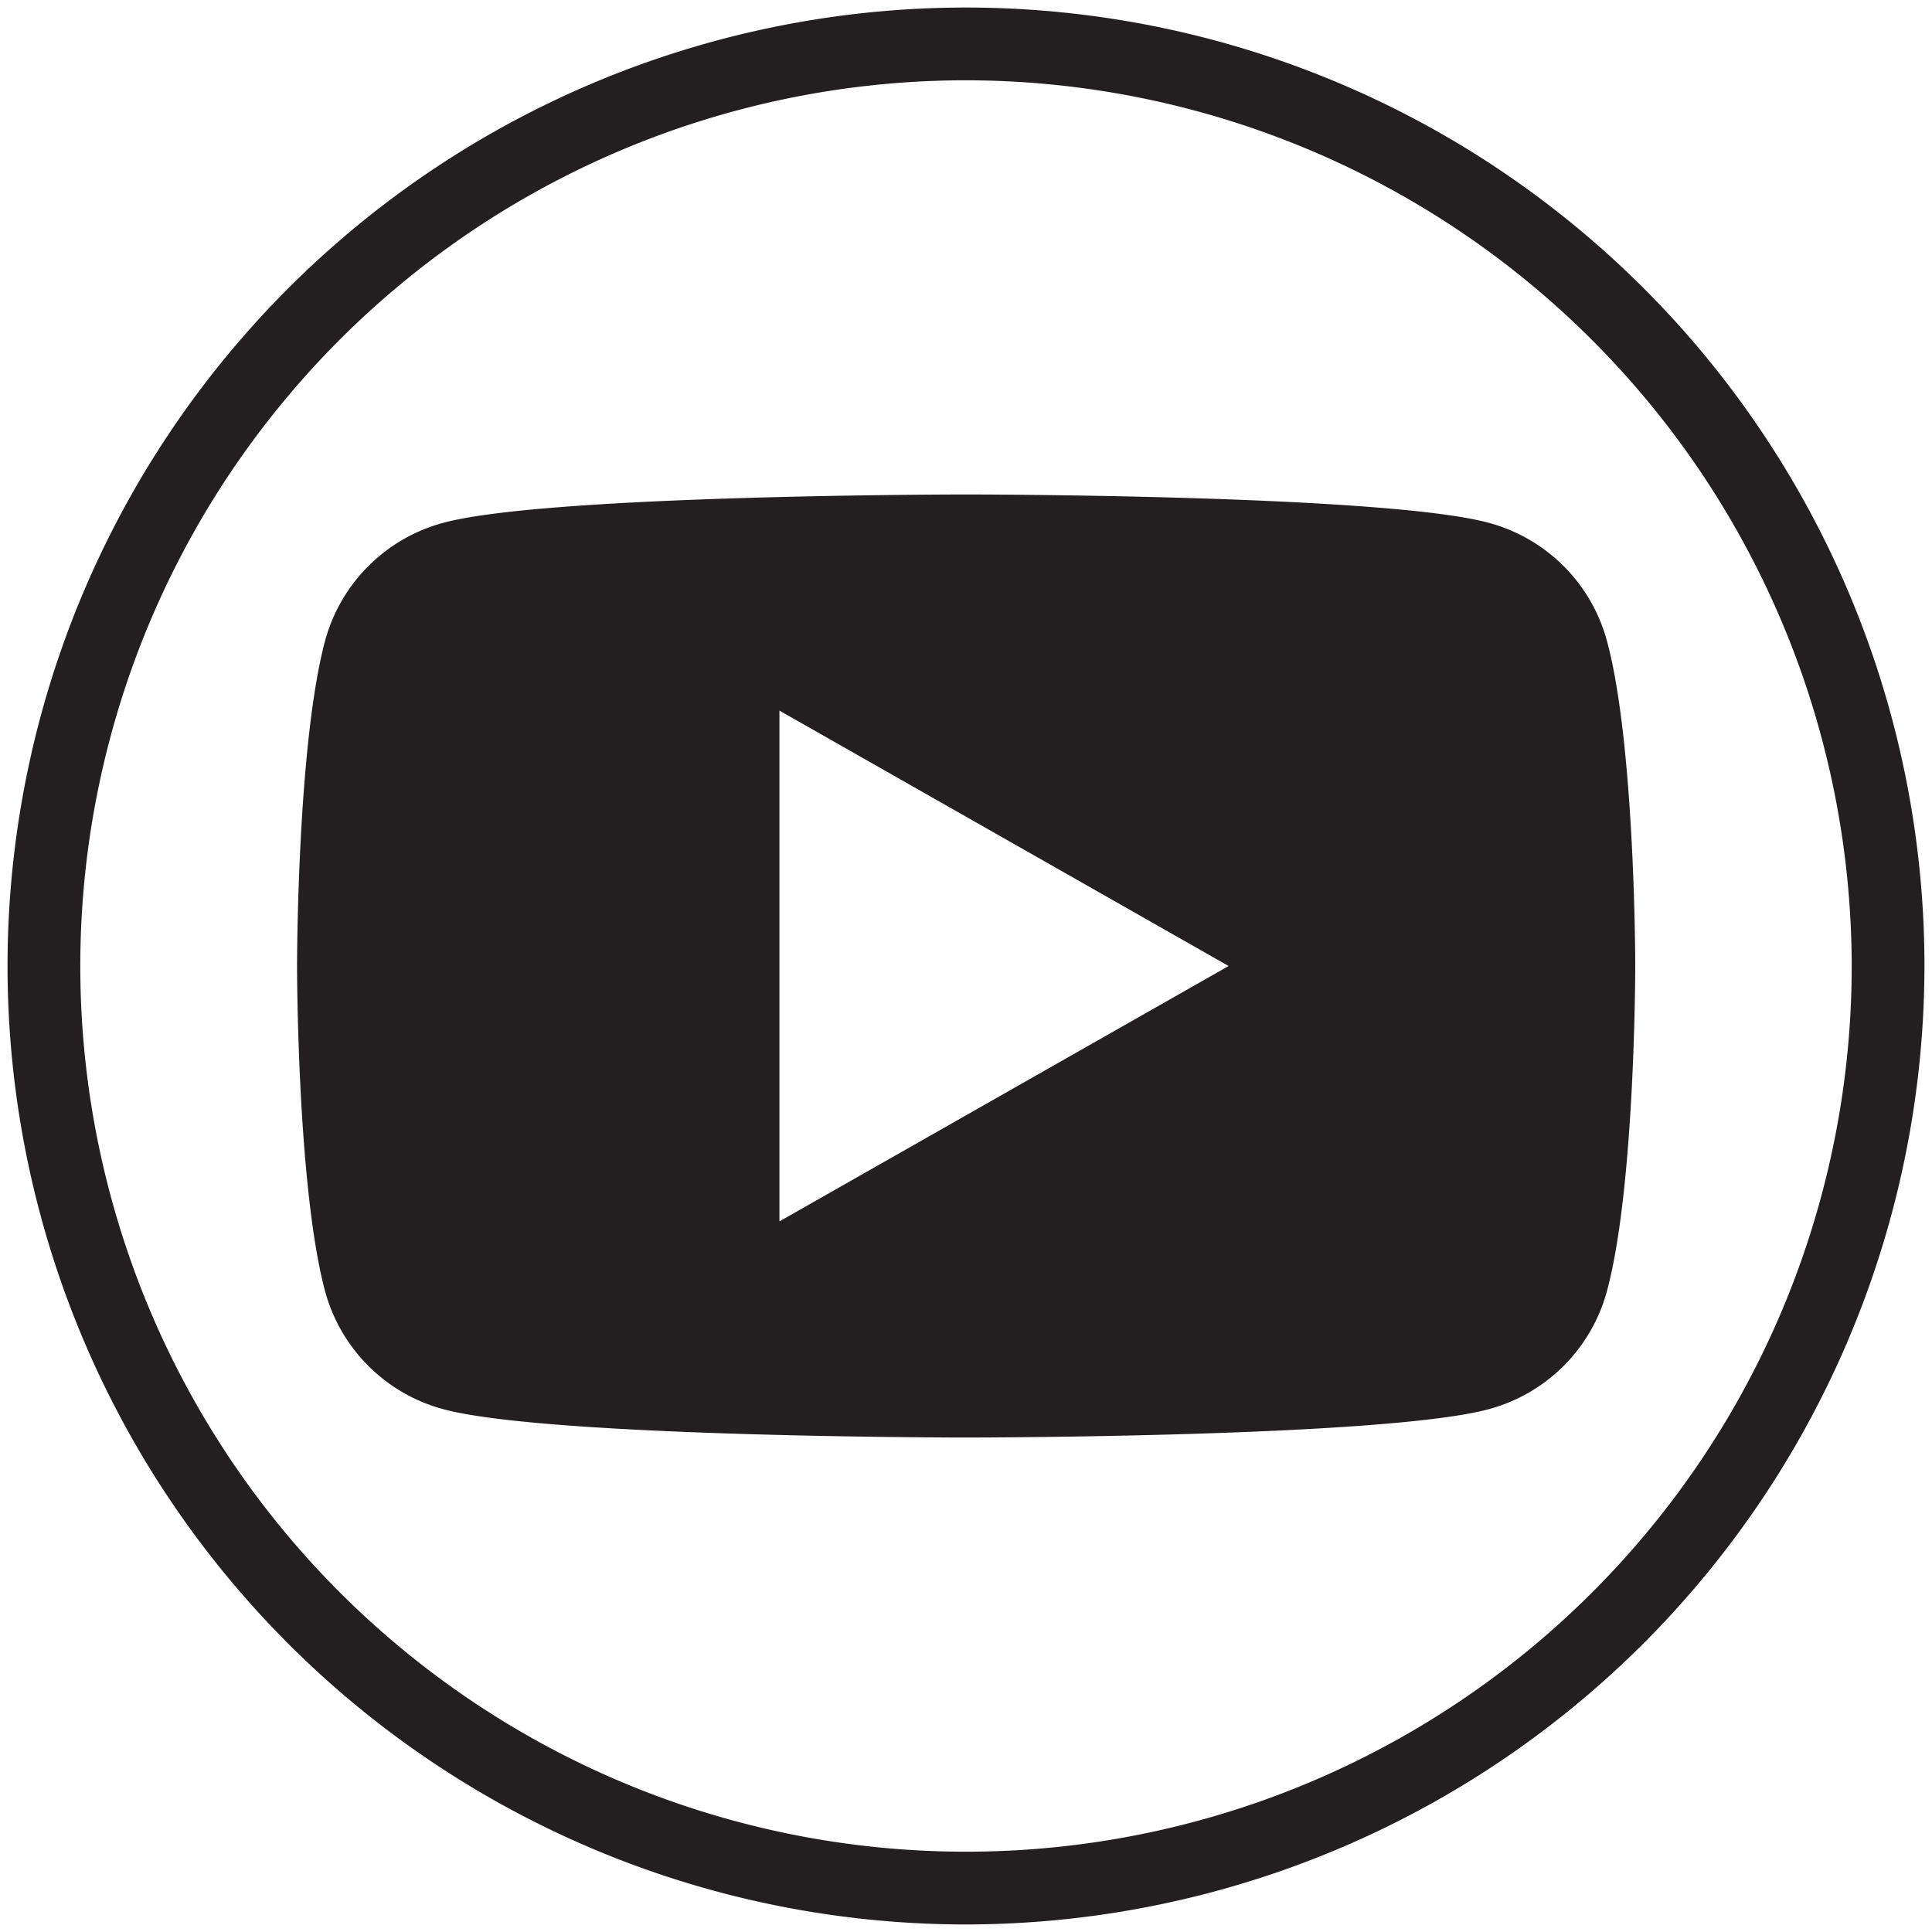
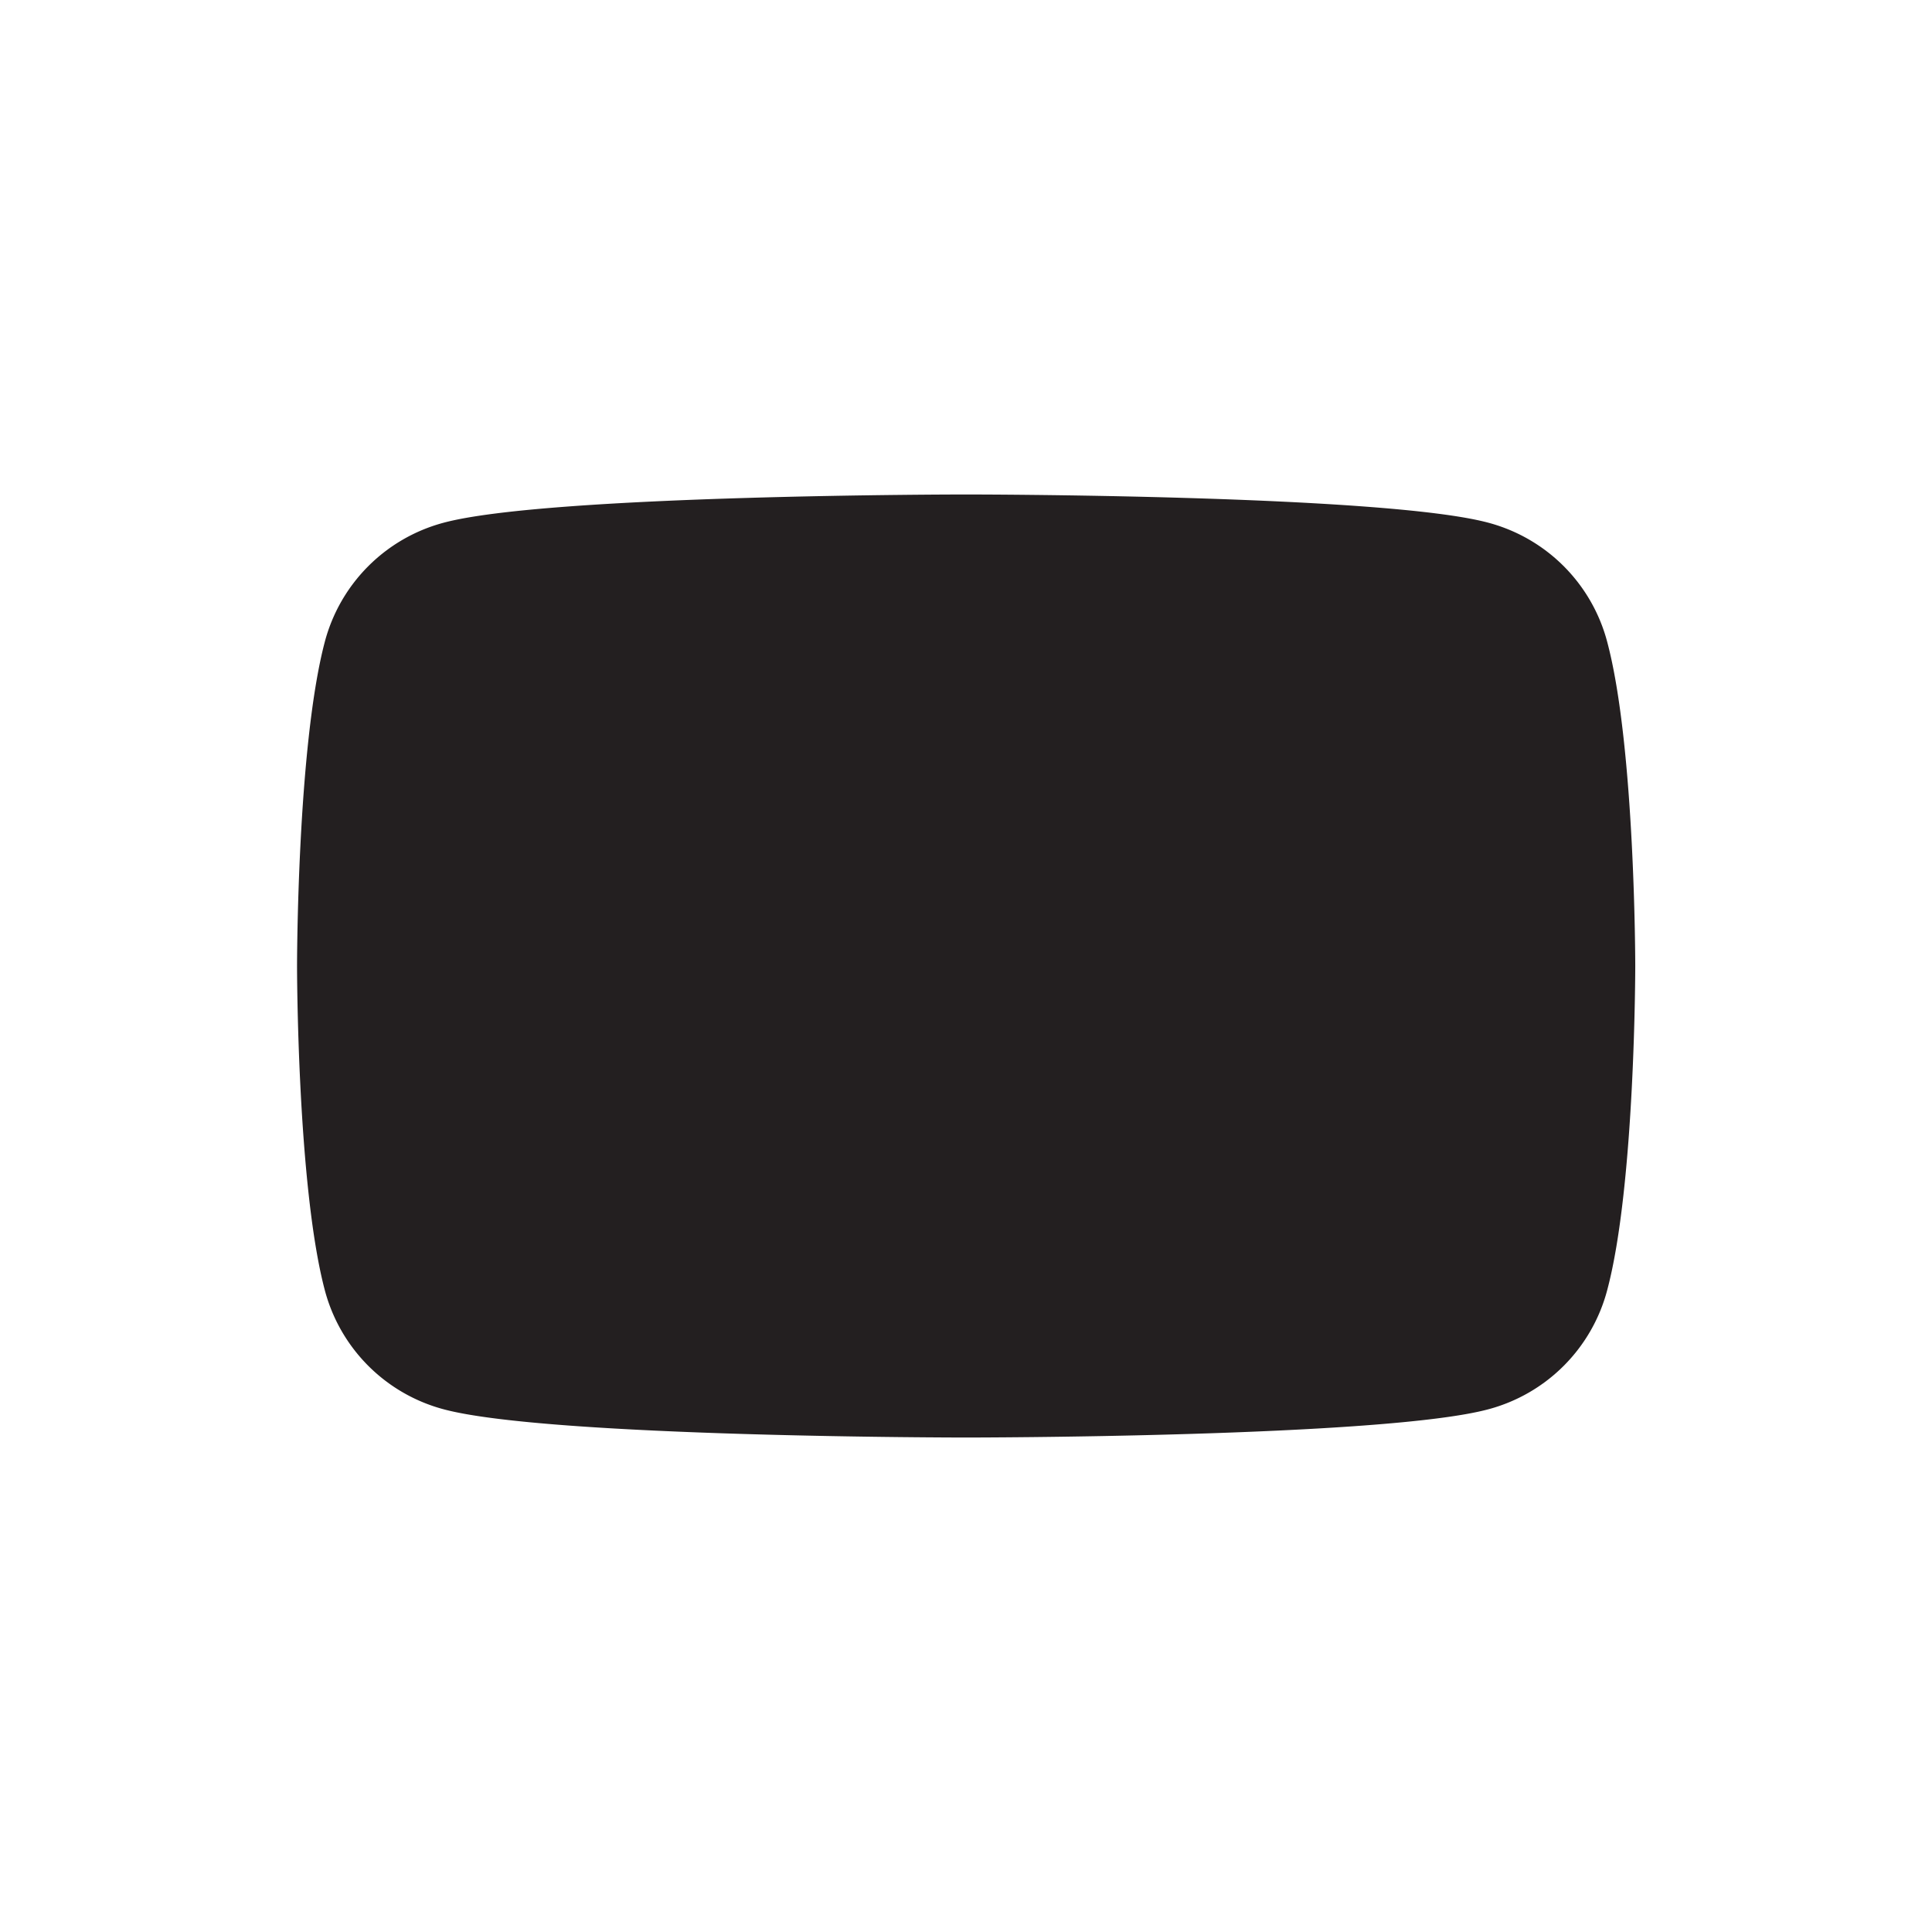
<svg xmlns="http://www.w3.org/2000/svg" id="Layer_1" data-name="Layer 1" viewBox="0 0 64 64">
  <defs>
    <style>.cls-1{fill:#231f20;}</style>
  </defs>
-   <path class="cls-1" d="M32,63.75A31.75,31.75,0,1,1,63.75,32,31.78,31.78,0,0,1,32,63.75ZM32,2.66A29.34,29.34,0,1,0,61.34,32,29.37,29.37,0,0,0,32,2.66Z" />
-   <path class="cls-1" d="M53.24,21.26a5.55,5.55,0,0,0-3.92-3.94C45.86,16.38,32,16.38,32,16.38s-13.86,0-17.32.94a5.55,5.55,0,0,0-3.92,3.94C9.84,24.74,9.84,32,9.84,32s0,7.26.92,10.74a5.55,5.55,0,0,0,3.92,3.94c3.46.94,17.32.94,17.32.94s13.86,0,17.32-.94a5.55,5.55,0,0,0,3.92-3.94c.93-3.48.93-10.74.93-10.74S54.17,24.74,53.24,21.26ZM25.82,40.46V23.54L40.7,32Z" />
+   <path class="cls-1" d="M53.24,21.26a5.55,5.55,0,0,0-3.92-3.94C45.86,16.38,32,16.38,32,16.38s-13.86,0-17.32.94a5.55,5.55,0,0,0-3.92,3.94C9.84,24.74,9.84,32,9.84,32s0,7.26.92,10.74a5.55,5.55,0,0,0,3.92,3.94c3.46.94,17.32.94,17.32.94s13.86,0,17.32-.94a5.55,5.55,0,0,0,3.92-3.94c.93-3.48.93-10.74.93-10.74S54.17,24.74,53.24,21.26ZM25.82,40.46L40.7,32Z" />
</svg>